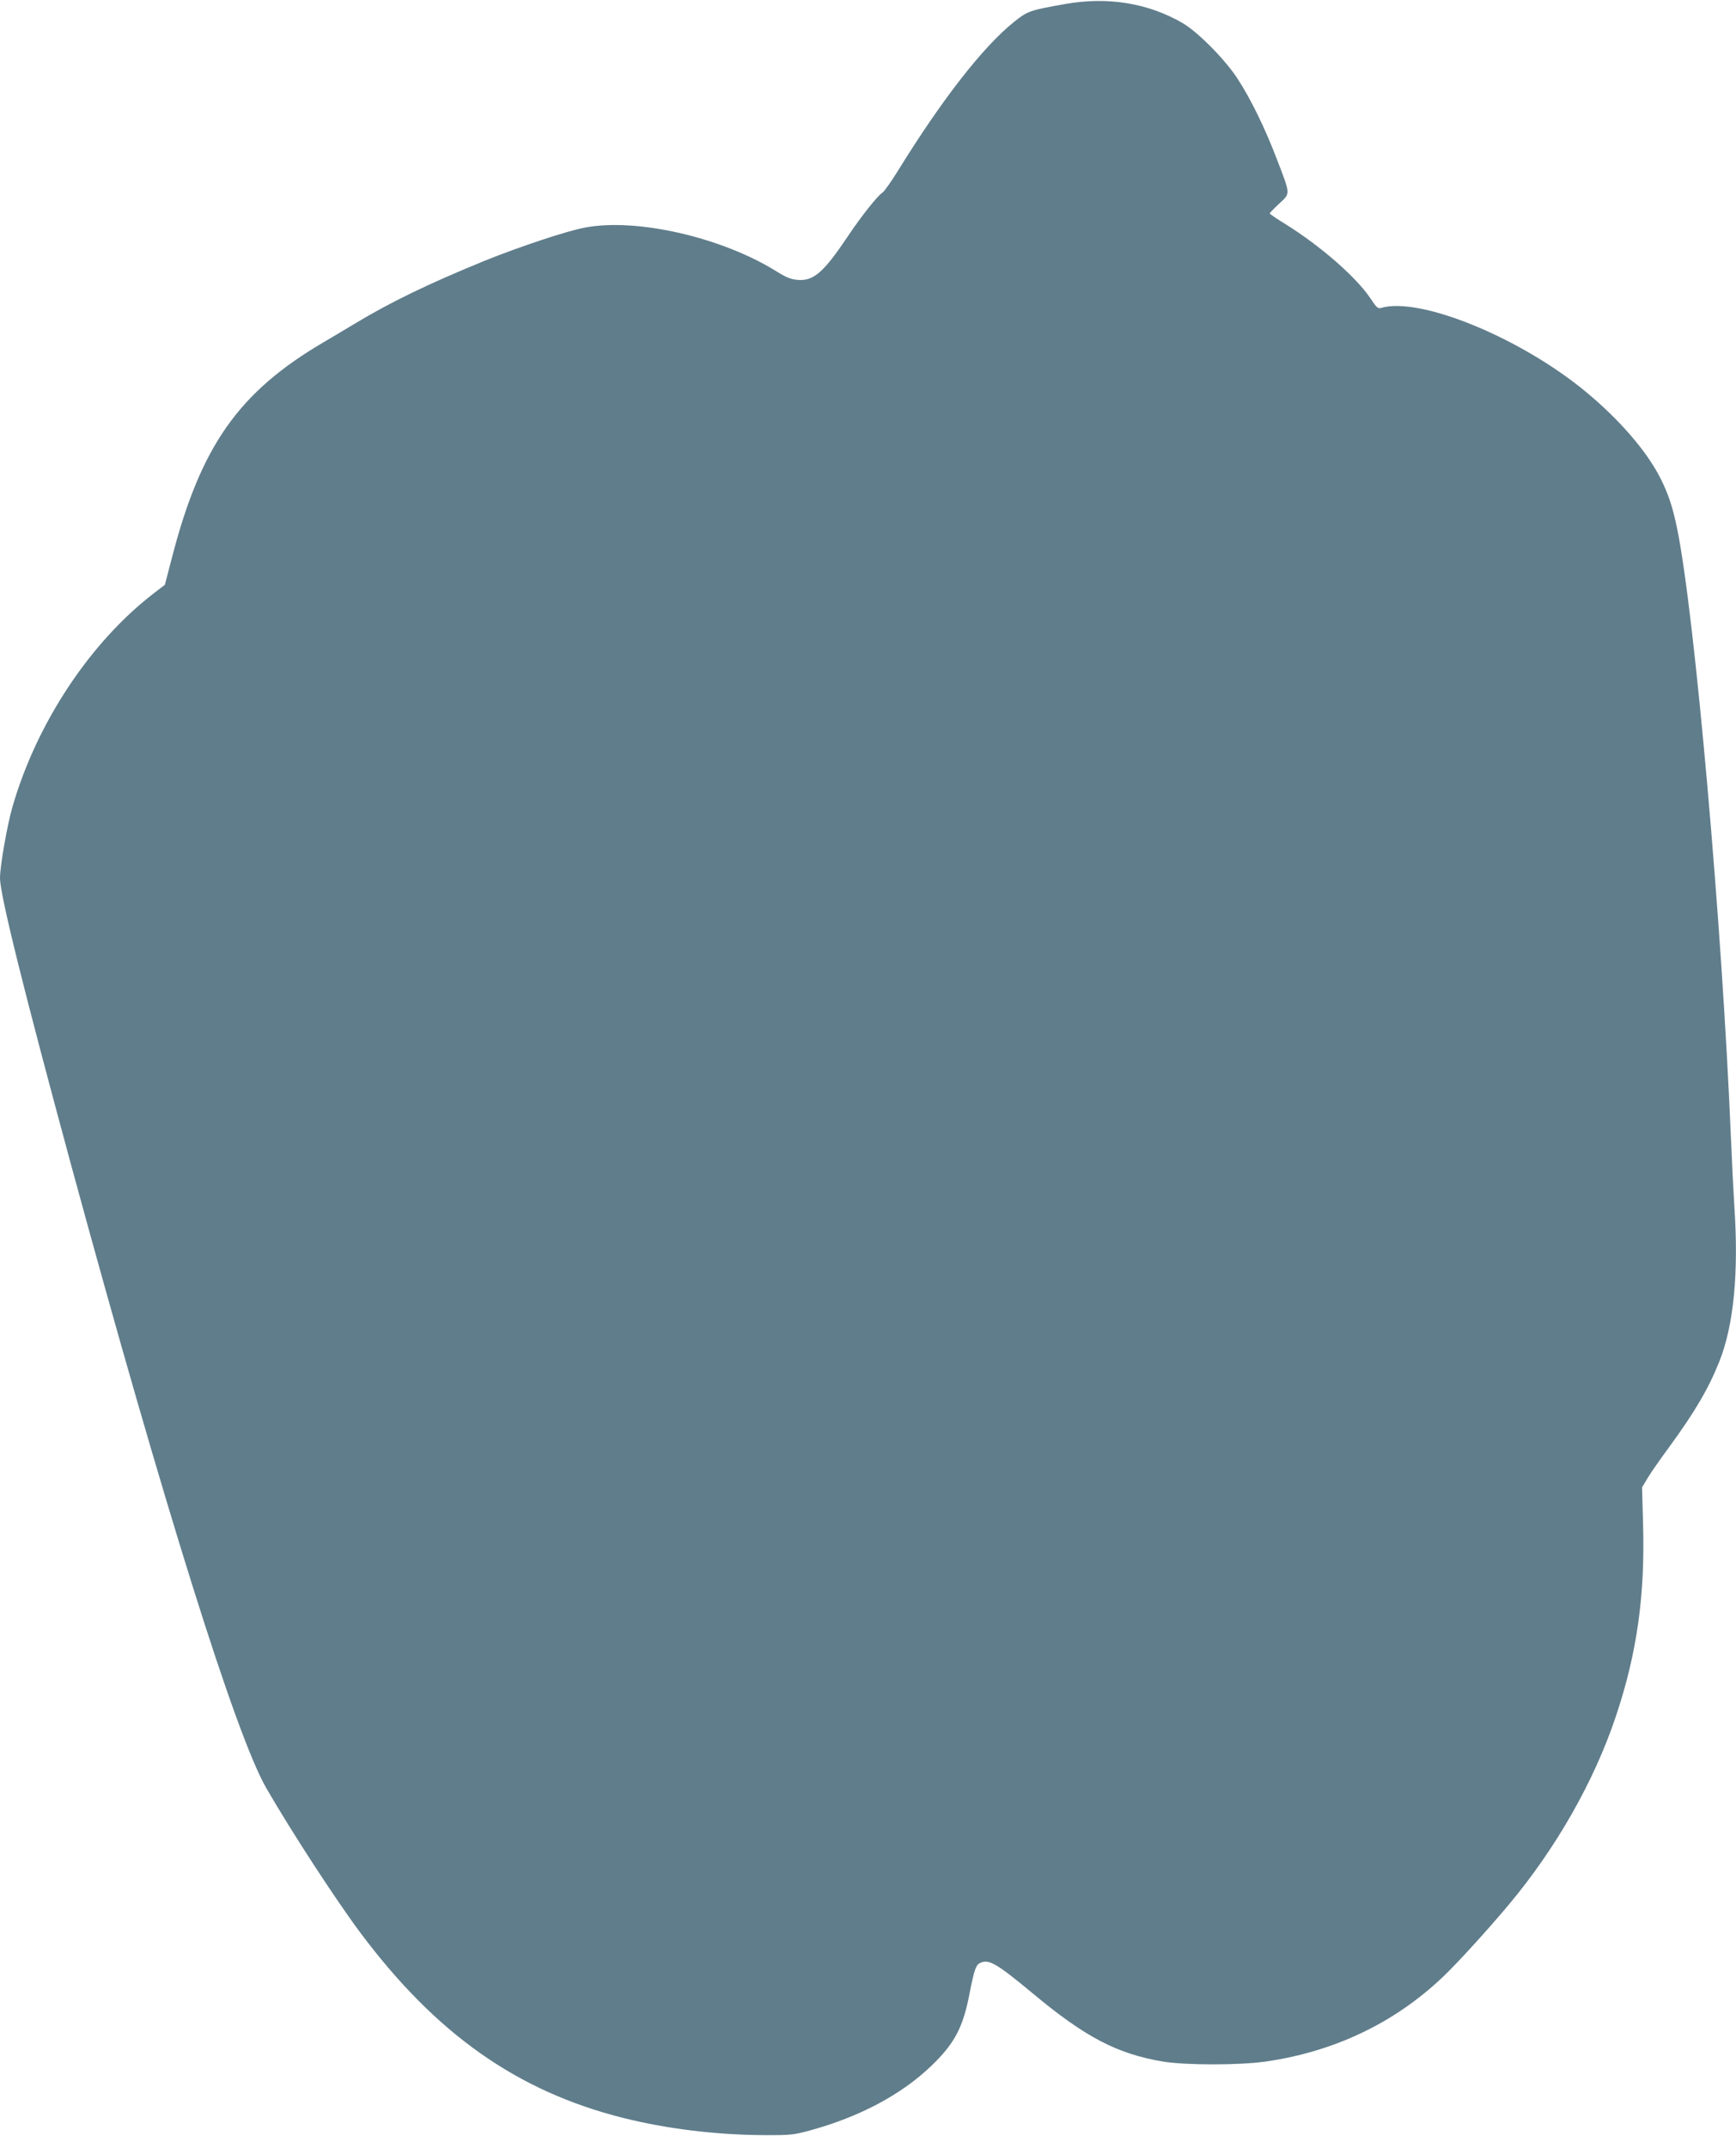
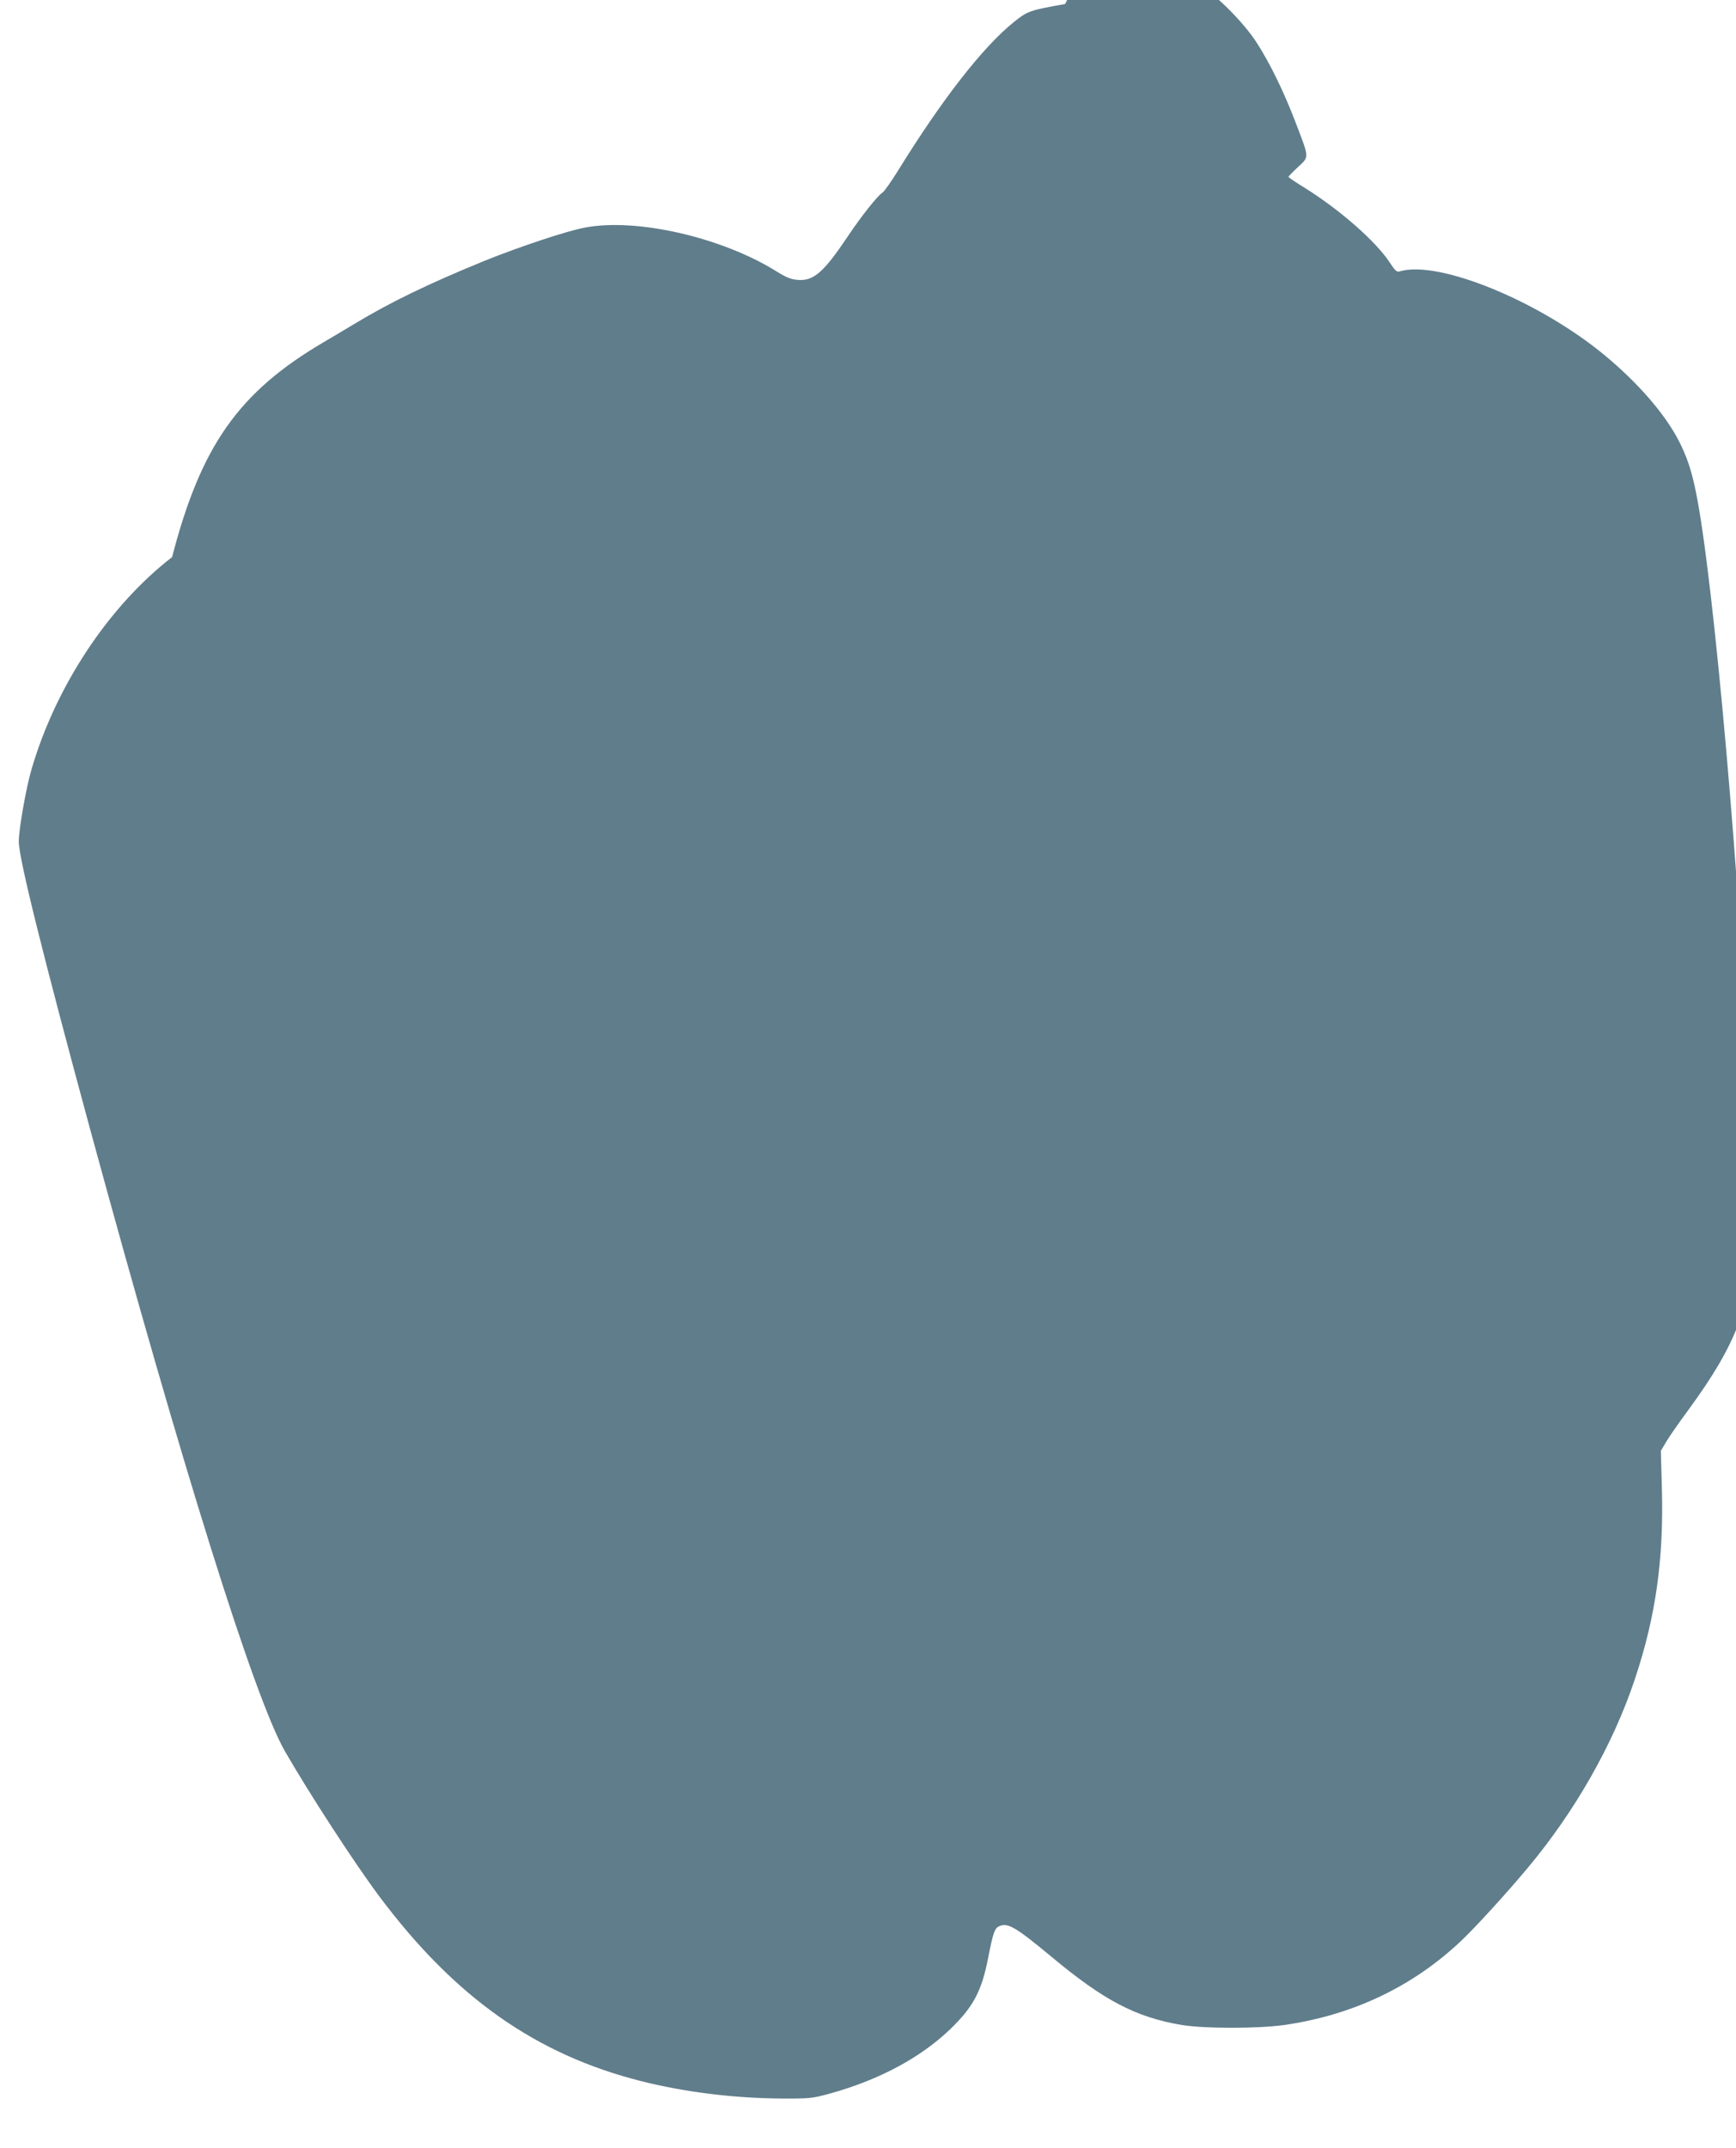
<svg xmlns="http://www.w3.org/2000/svg" version="1.0" width="1035pt" height="1280pt" viewBox="0 0 1035 1280" preserveAspectRatio="xMidYMid meet">
  <g transform="translate(0,1280) scale(0.1,-0.1)" fill="#607d8b" stroke="none">
-     <path d="M6350 12776 c-210 -37 -224 -42 -305 -107 -186 -150 -427 -459 -693 -889 -39 -63 -80 -121 -91 -128 -27 -16 -128 -143 -204 -257 -146 -218 -206 -271 -301 -263 -41 3 -69 15 -127 51 -326 203 -833 319 -1140 261 -106 -19 -391 -114 -597 -197 -333 -136 -564 -247 -782 -379 -41 -25 -122 -73 -180 -107 -506 -297 -732 -617 -904 -1281 l-43 -165 -69 -53 c-378 -292 -695 -771 -839 -1268 -32 -110 -75 -355 -75 -427 0 -100 145 -682 426 -1717 549 -2016 980 -3391 1161 -3705 147 -255 411 -661 560 -861 451 -604 935 -946 1566 -1105 258 -65 550 -101 832 -103 169 -1 186 1 285 28 296 81 545 214 723 385 138 133 188 227 227 428 27 140 38 171 60 183 53 28 97 3 313 -176 316 -264 507 -364 782 -410 138 -22 449 -22 609 0 411 59 770 230 1060 506 85 81 263 276 392 430 282 337 509 736 638 1122 126 376 174 720 162 1143 l-6 221 34 57 c19 32 76 113 126 181 155 212 237 352 301 513 86 217 116 530 89 927 -5 77 -14 258 -20 401 -53 1275 -216 3125 -321 3635 -26 128 -53 209 -102 305 -83 161 -244 346 -442 510 -392 324 -990 568 -1221 500 -18 -6 -28 3 -60 52 -84 128 -299 316 -511 448 -51 31 -93 60 -93 63 0 3 25 29 56 58 68 63 69 51 -12 262 -72 189 -157 362 -235 482 -76 117 -237 279 -329 333 -206 119 -446 158 -700 113z" />
+     <path d="M6350 12776 c-210 -37 -224 -42 -305 -107 -186 -150 -427 -459 -693 -889 -39 -63 -80 -121 -91 -128 -27 -16 -128 -143 -204 -257 -146 -218 -206 -271 -301 -263 -41 3 -69 15 -127 51 -326 203 -833 319 -1140 261 -106 -19 -391 -114 -597 -197 -333 -136 -564 -247 -782 -379 -41 -25 -122 -73 -180 -107 -506 -297 -732 -617 -904 -1281 c-378 -292 -695 -771 -839 -1268 -32 -110 -75 -355 -75 -427 0 -100 145 -682 426 -1717 549 -2016 980 -3391 1161 -3705 147 -255 411 -661 560 -861 451 -604 935 -946 1566 -1105 258 -65 550 -101 832 -103 169 -1 186 1 285 28 296 81 545 214 723 385 138 133 188 227 227 428 27 140 38 171 60 183 53 28 97 3 313 -176 316 -264 507 -364 782 -410 138 -22 449 -22 609 0 411 59 770 230 1060 506 85 81 263 276 392 430 282 337 509 736 638 1122 126 376 174 720 162 1143 l-6 221 34 57 c19 32 76 113 126 181 155 212 237 352 301 513 86 217 116 530 89 927 -5 77 -14 258 -20 401 -53 1275 -216 3125 -321 3635 -26 128 -53 209 -102 305 -83 161 -244 346 -442 510 -392 324 -990 568 -1221 500 -18 -6 -28 3 -60 52 -84 128 -299 316 -511 448 -51 31 -93 60 -93 63 0 3 25 29 56 58 68 63 69 51 -12 262 -72 189 -157 362 -235 482 -76 117 -237 279 -329 333 -206 119 -446 158 -700 113z" />
  </g>
</svg>